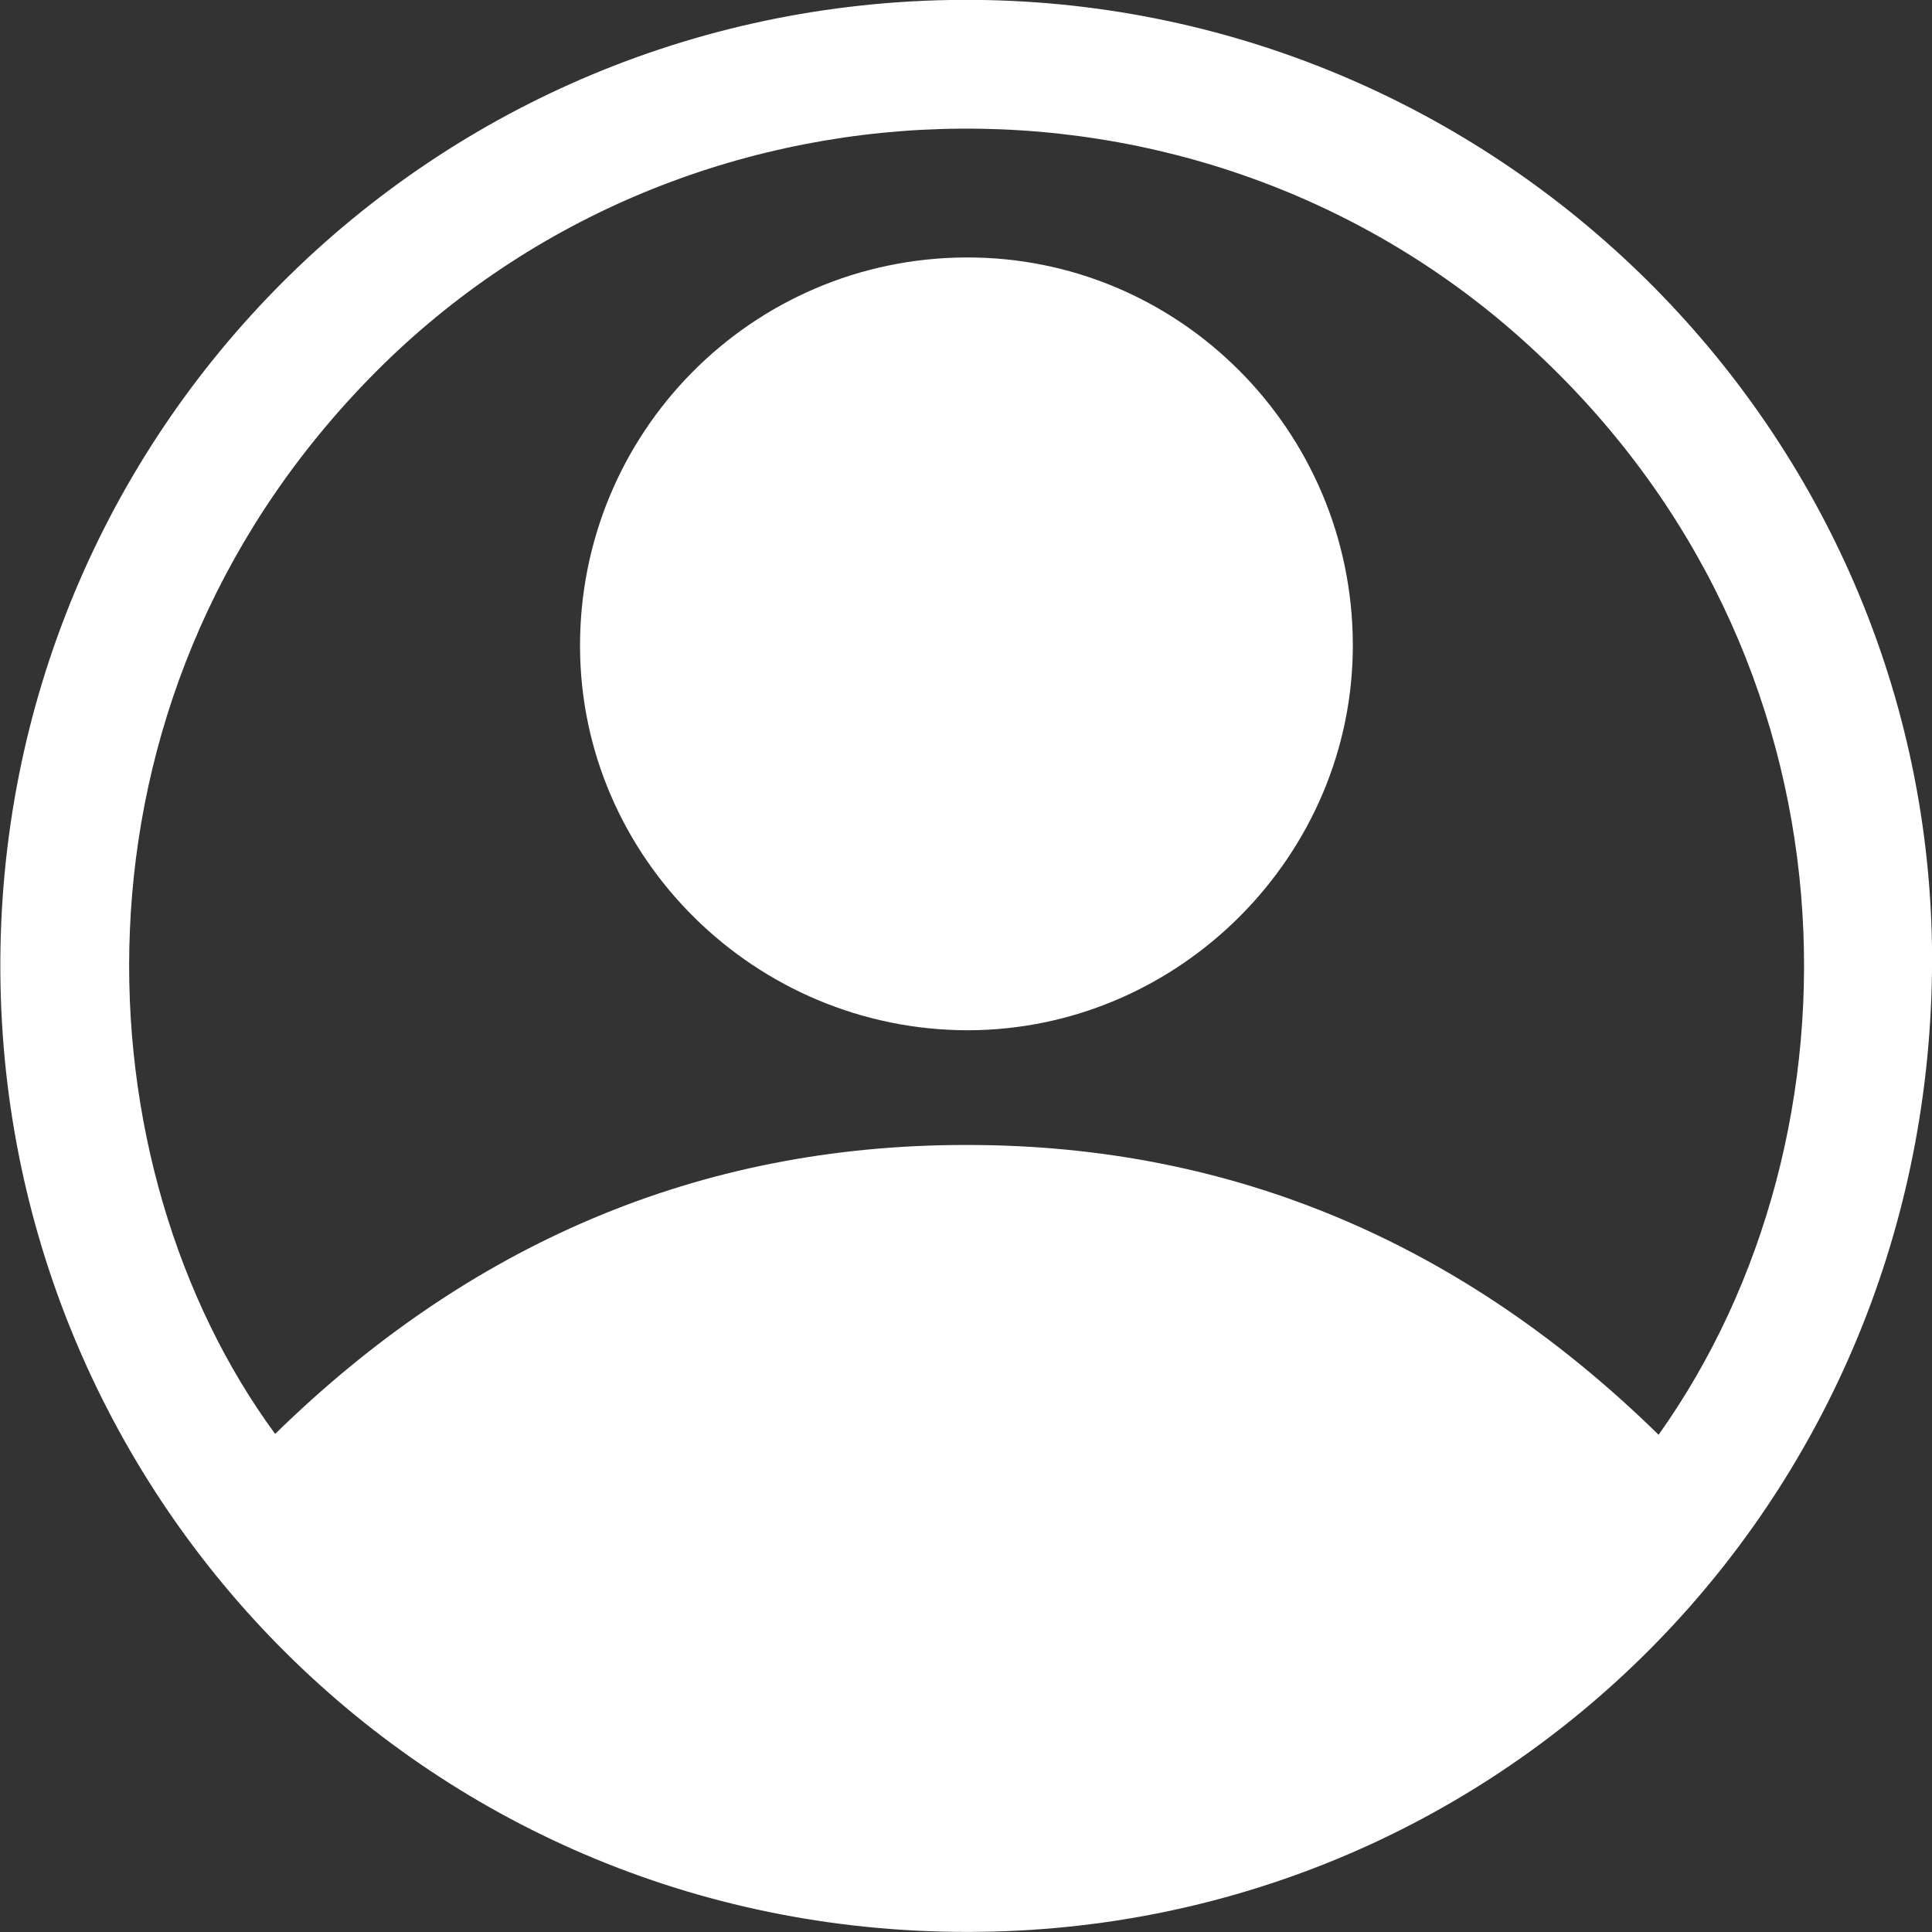
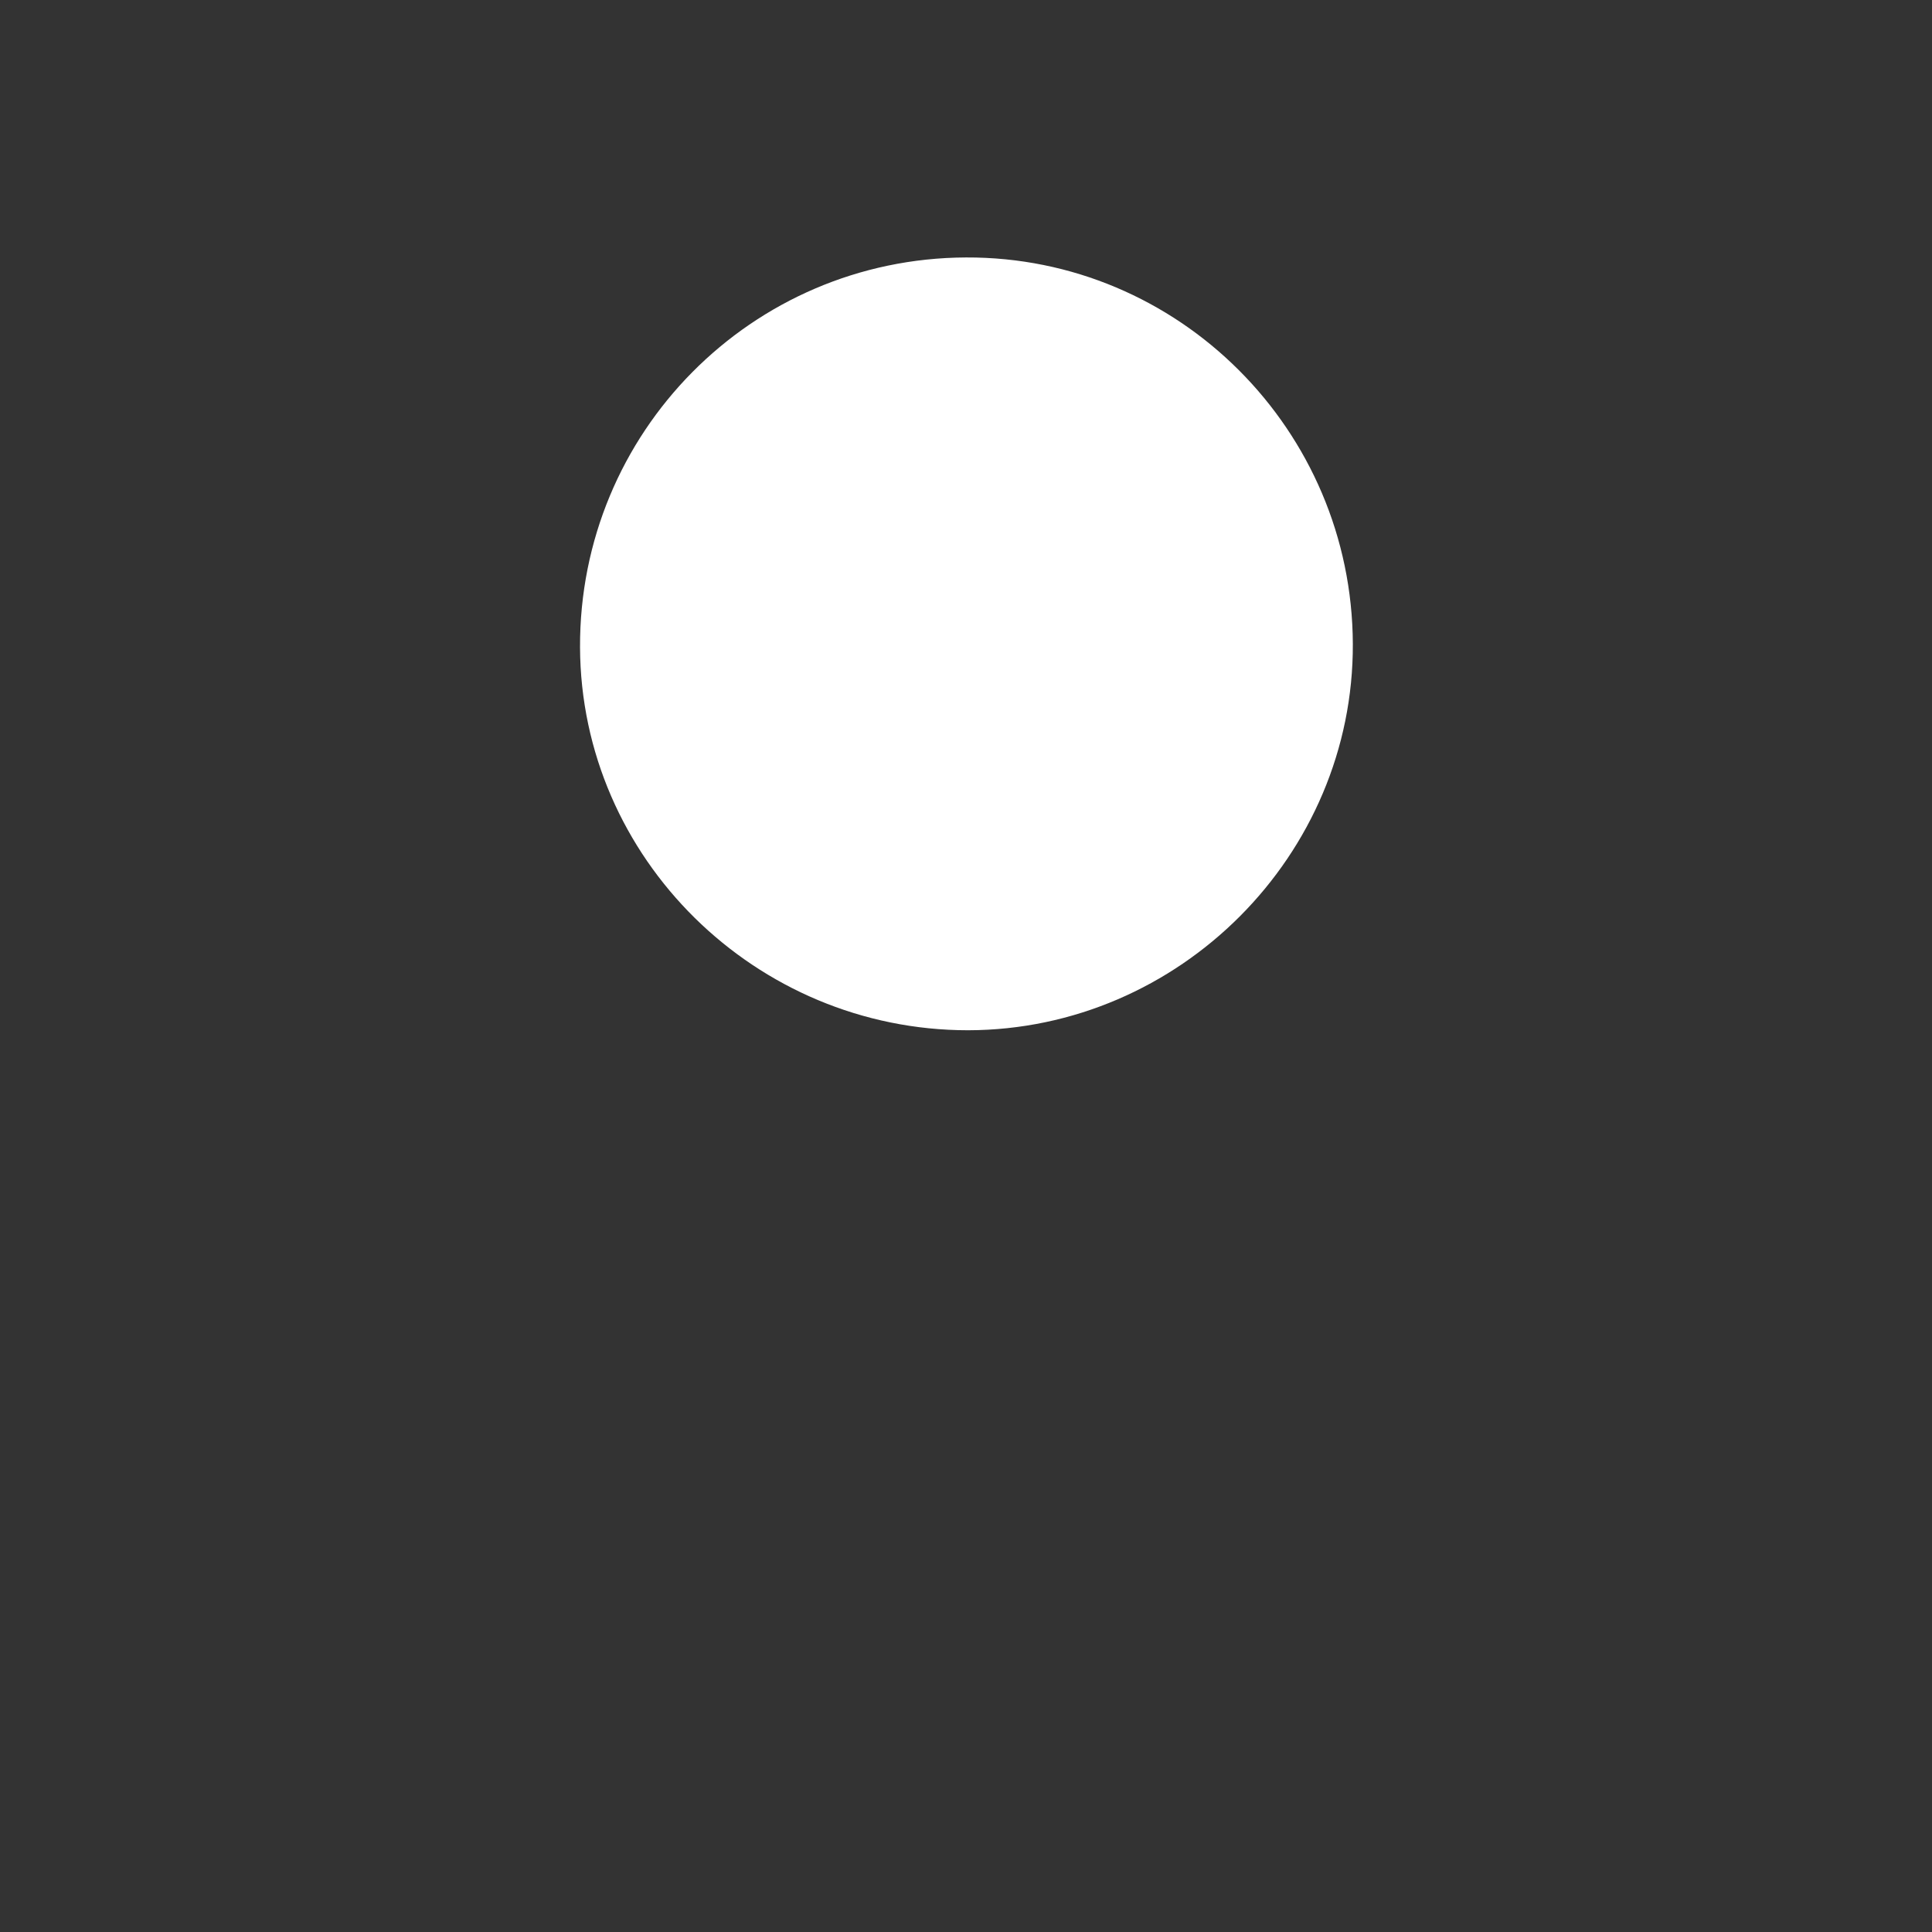
<svg xmlns="http://www.w3.org/2000/svg" version="1.1" id="Layer_1" x="0" y="0" viewBox="0 0 448 448" xml:space="preserve">
  <rect x="0" y="0" width="448" height="448" fill="#333333" stroke="none" />
  <style>.st0{fill:#fff}</style>
-   <path class="st0" d="M448 219.6c1.4 124.6-94.5 223.5-214.6 228.2-128.3 5-229.3-95-233.2-216.4C-3.9 105.6 95 2.2 220.2 0 344.1-2.1 446.3 97 448 219.6zM63.8 332.5c44.6-43.6 97.8-67.1 160.5-67 62.6 0 115.8 23.6 160.3 67.2 49.4-69.4 48.7-180.6-30-252.5C278 10 157.5 13.7 85.4 88 12 163.6 18.6 271 63.8 332.5z" />
  <path class="st0" d="M313.7 149.3c.2 49-40.2 89.5-89.2 89.6-49.3 0-89.8-39.9-90-88.8-.2-49.8 39.8-90.2 89.5-90.4 49.3-.2 89.5 40 89.7 89.6z" />
</svg>